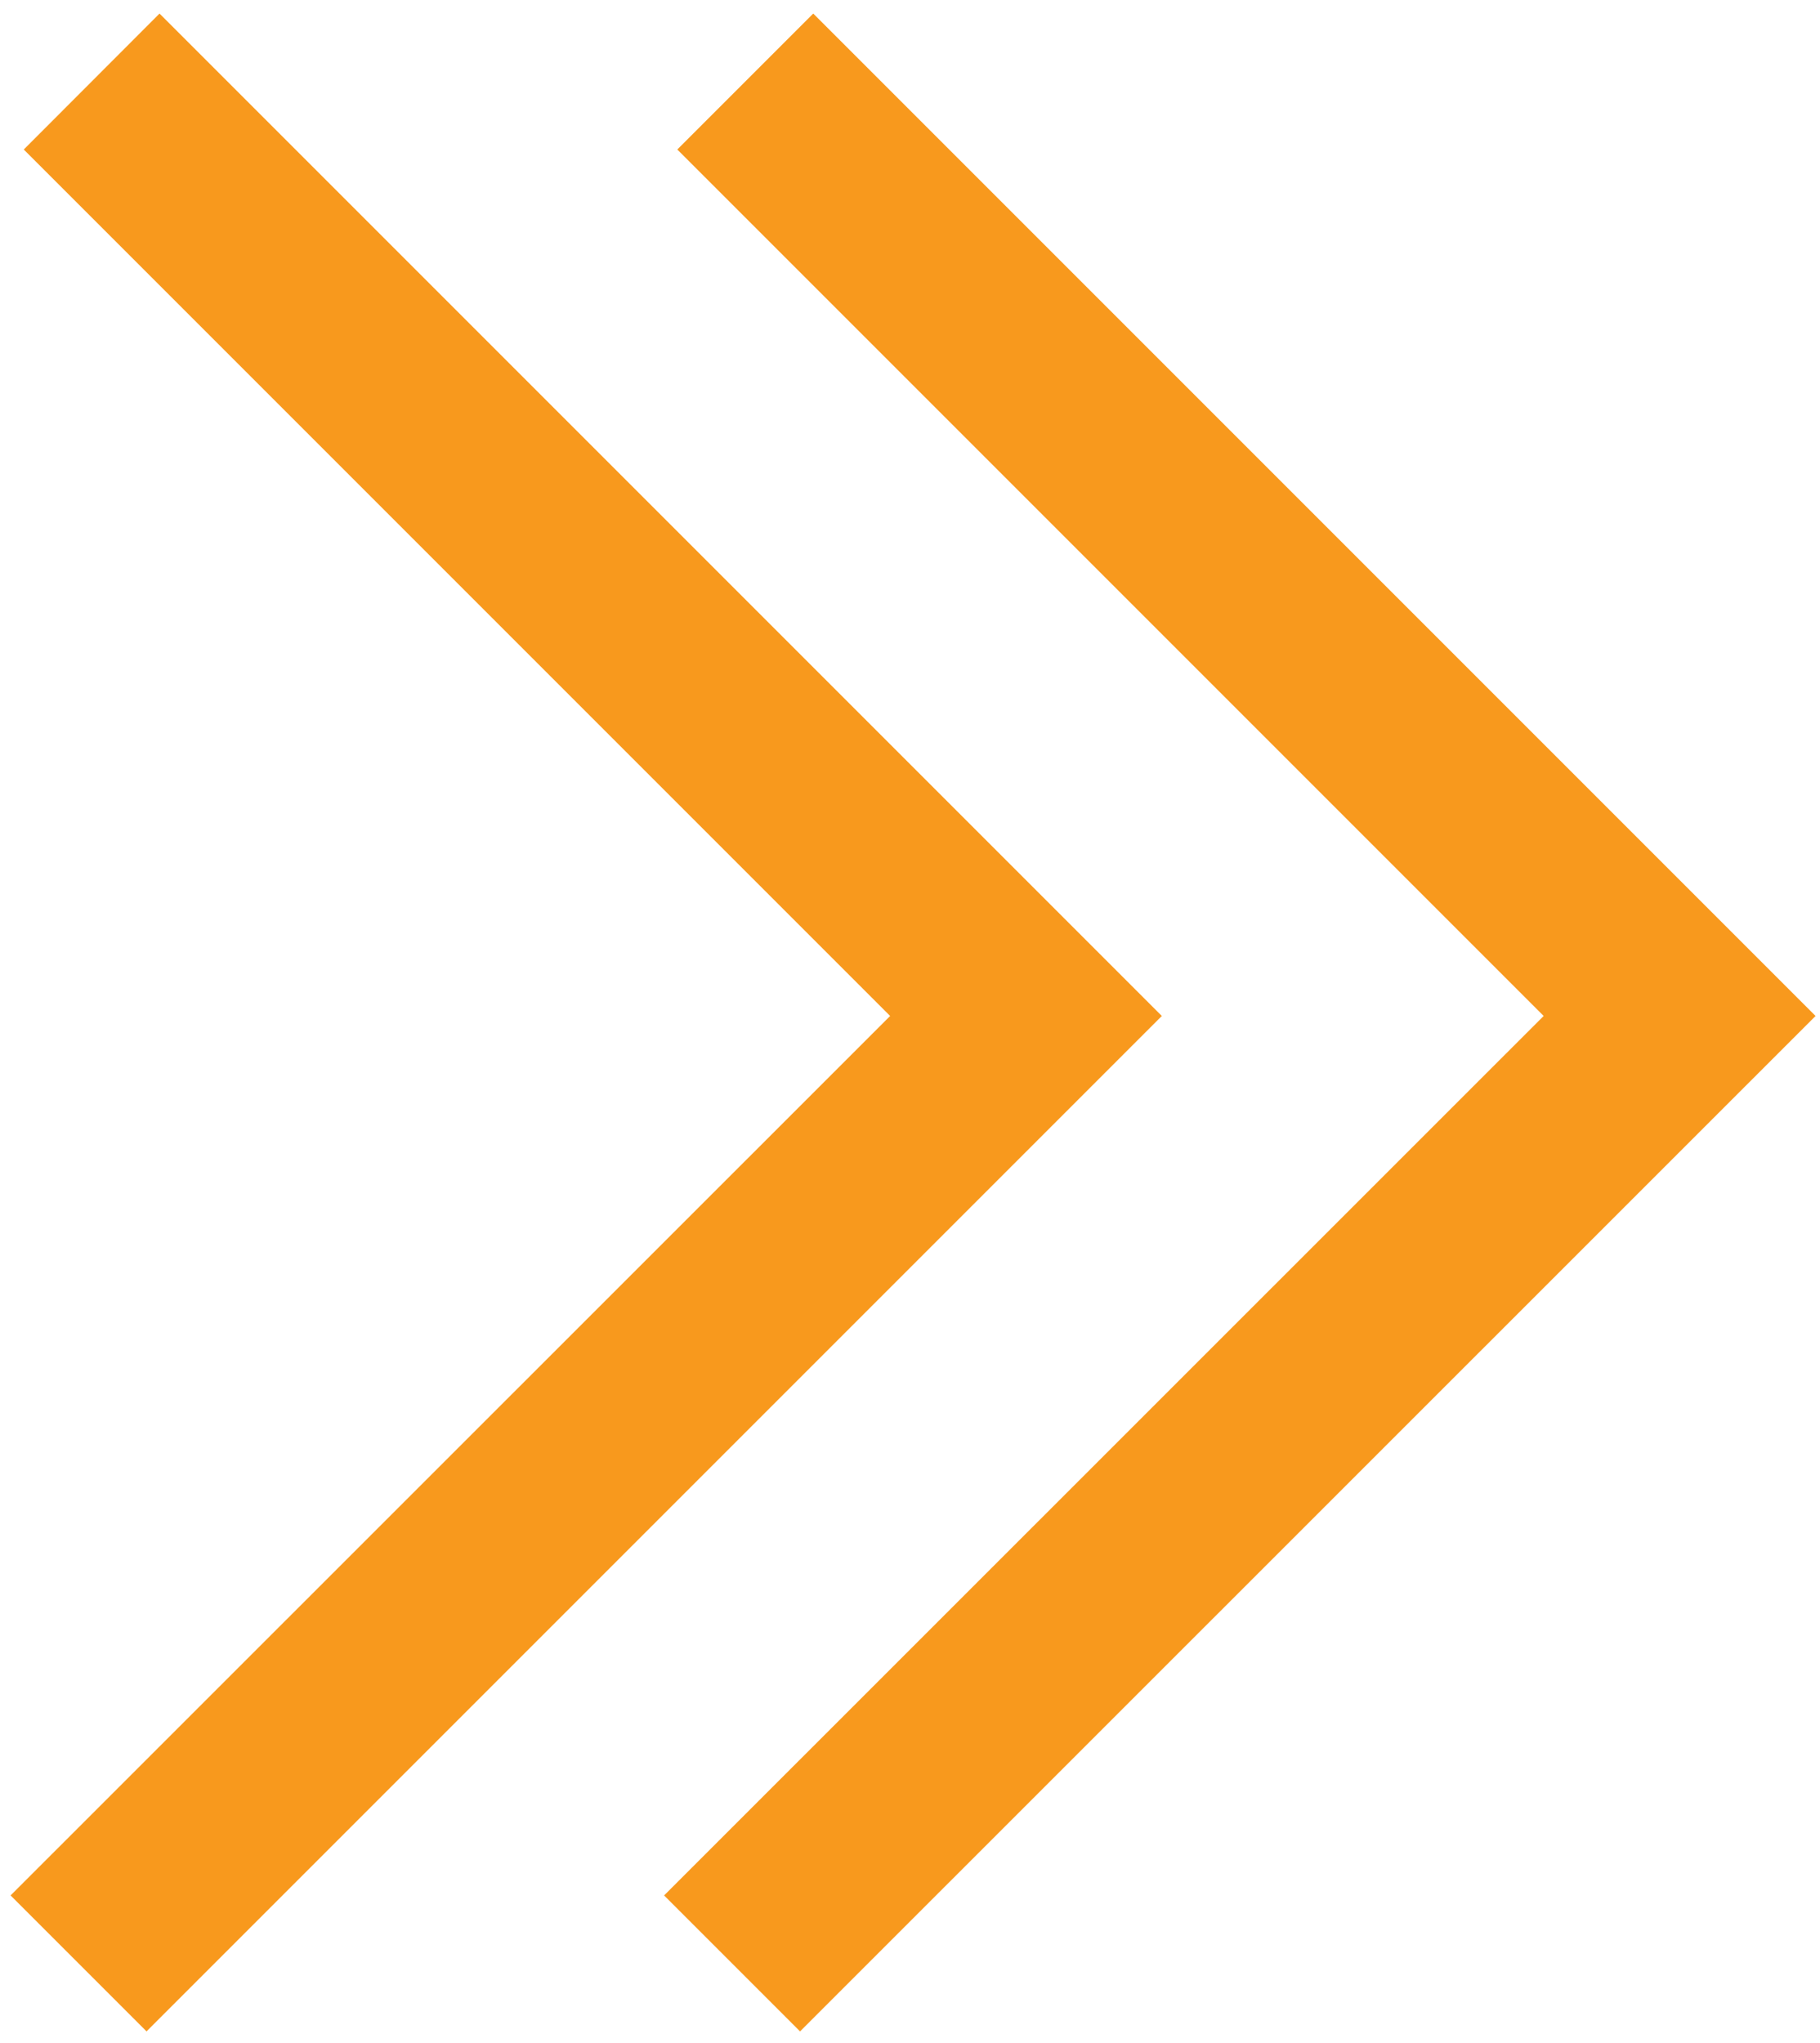
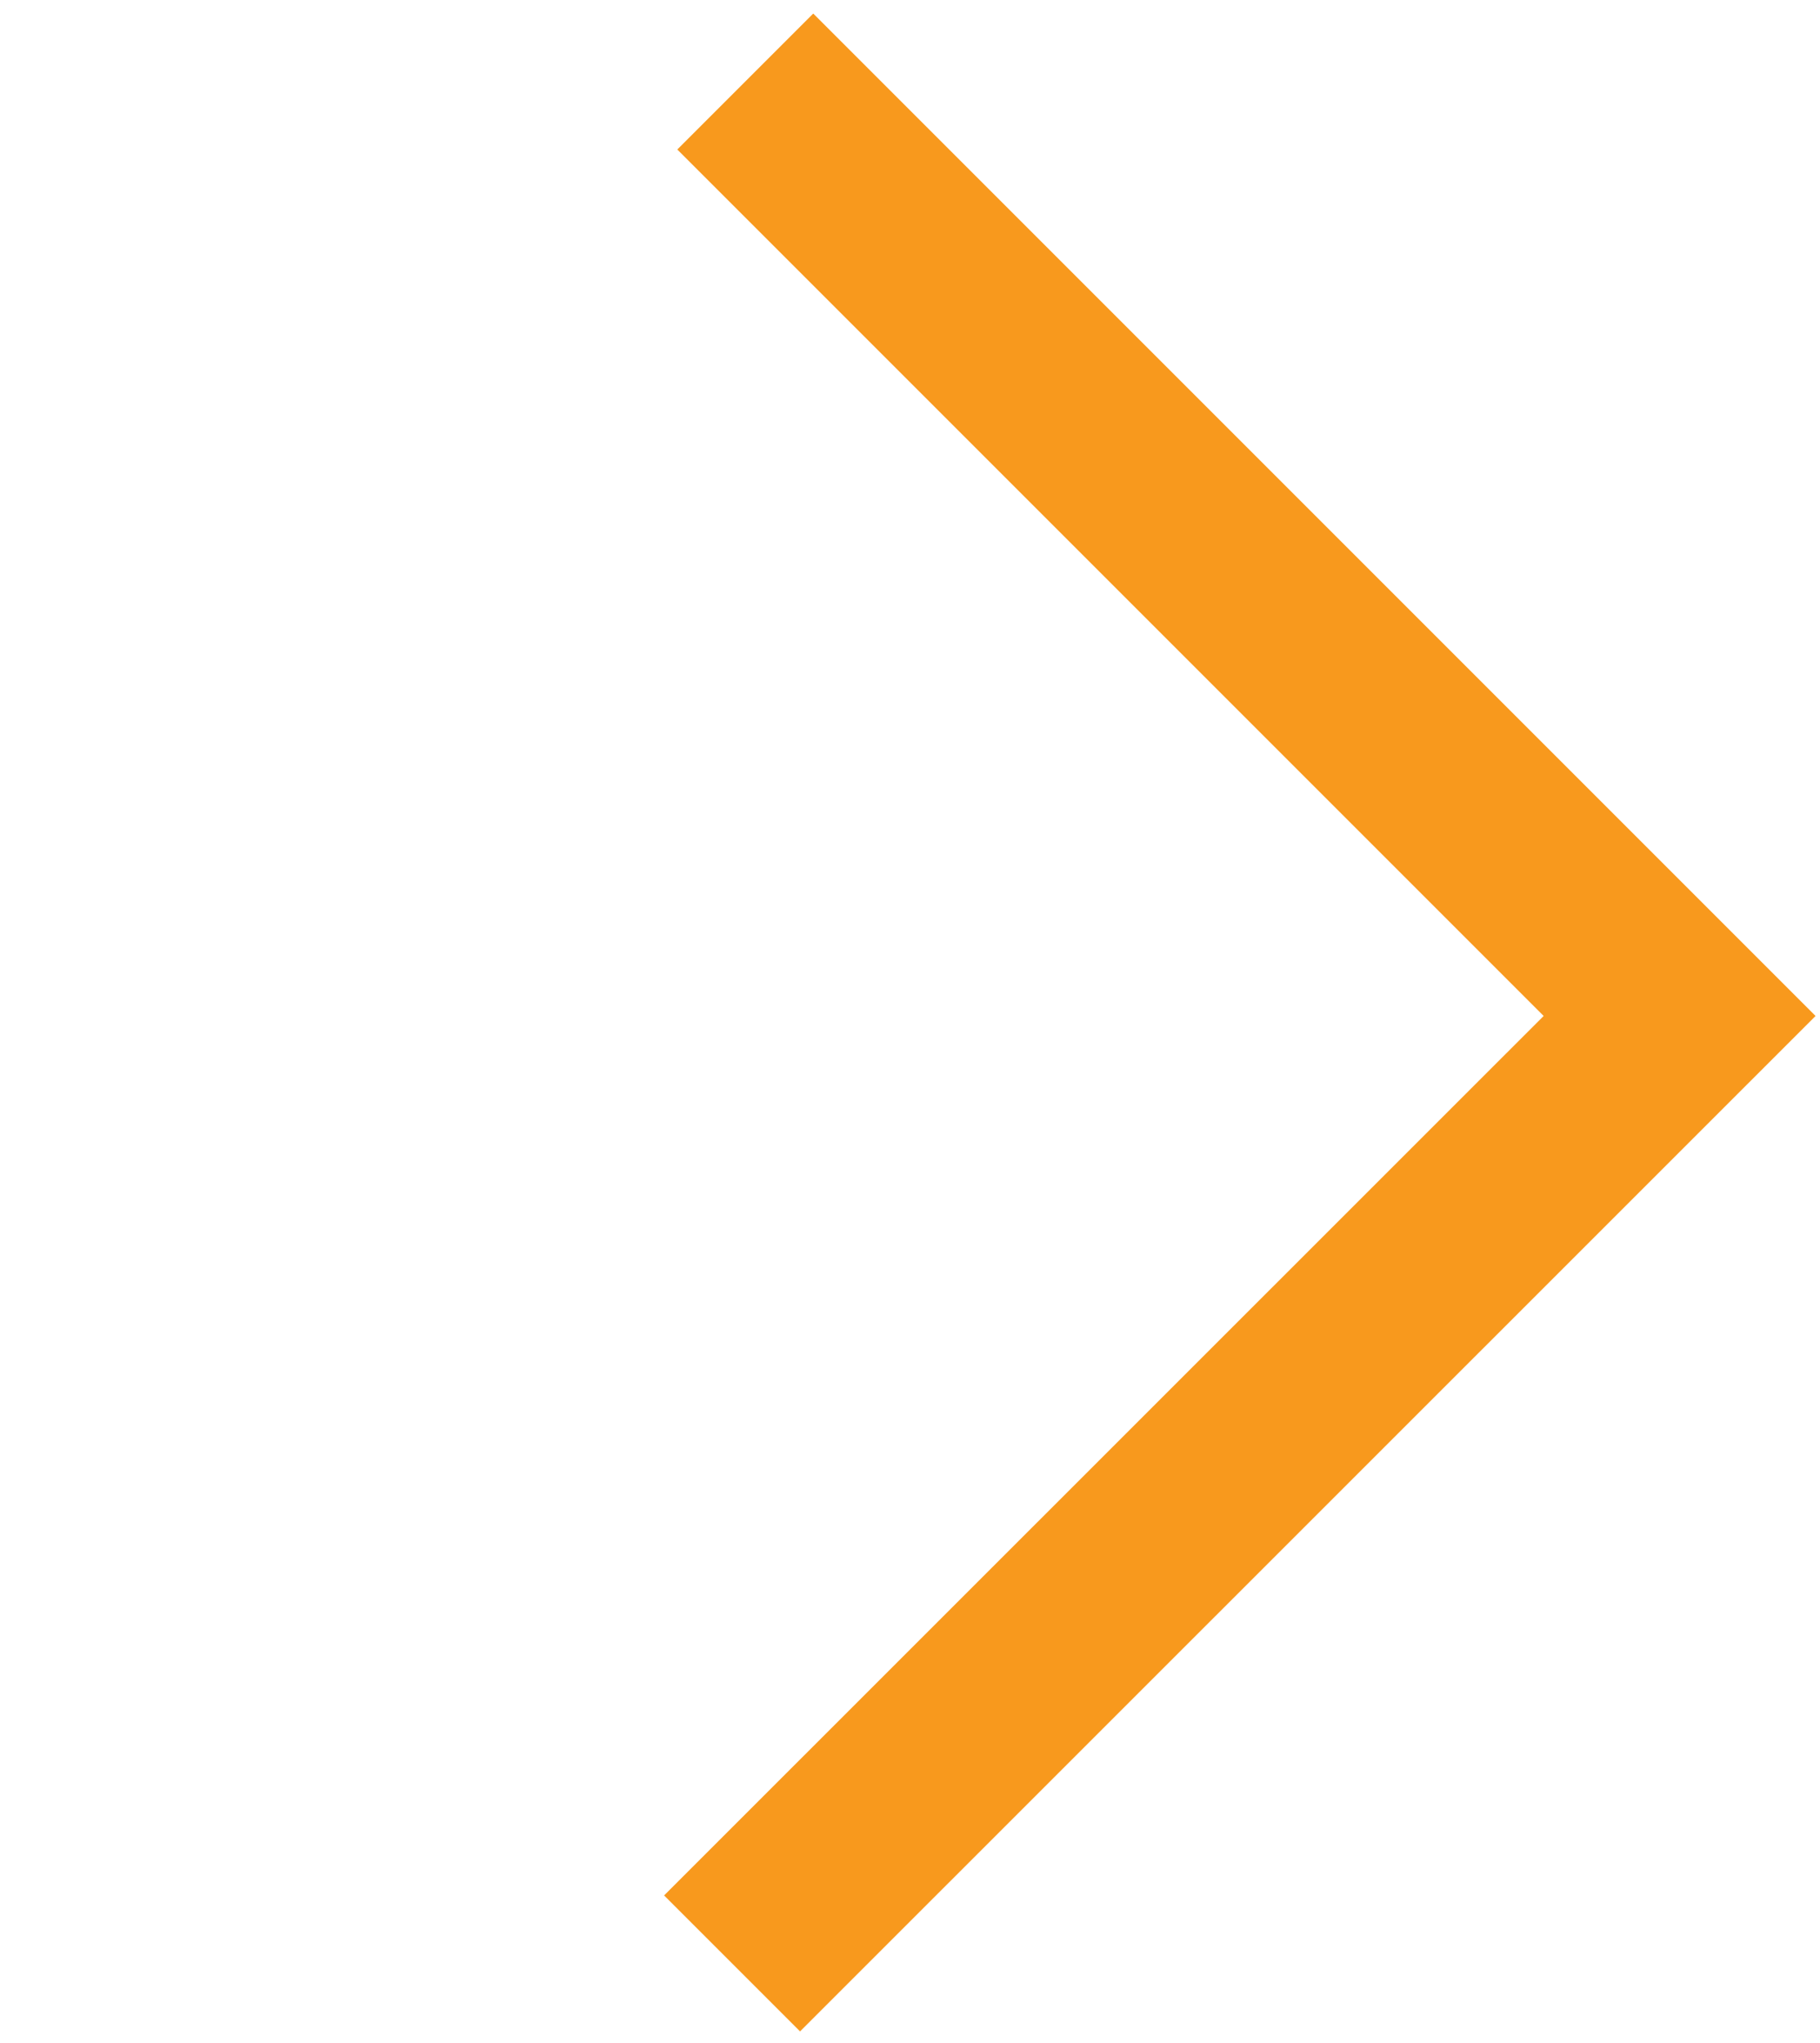
<svg xmlns="http://www.w3.org/2000/svg" width="98" height="110" viewBox="0 0 98 110" fill="none">
-   <path d="M7.89 109.37L0.57 102.05L47.93 54.7L1.28 8.05L8.59 0.73L62.56 54.7L7.89 109.37Z" fill="#F8991D" />
  <path d="M43.08 109.37L35.76 102.05L83.12 54.7L36.47 8.05L43.79 0.73L97.76 54.7L43.08 109.37Z" fill="#F8991D" />
</svg>